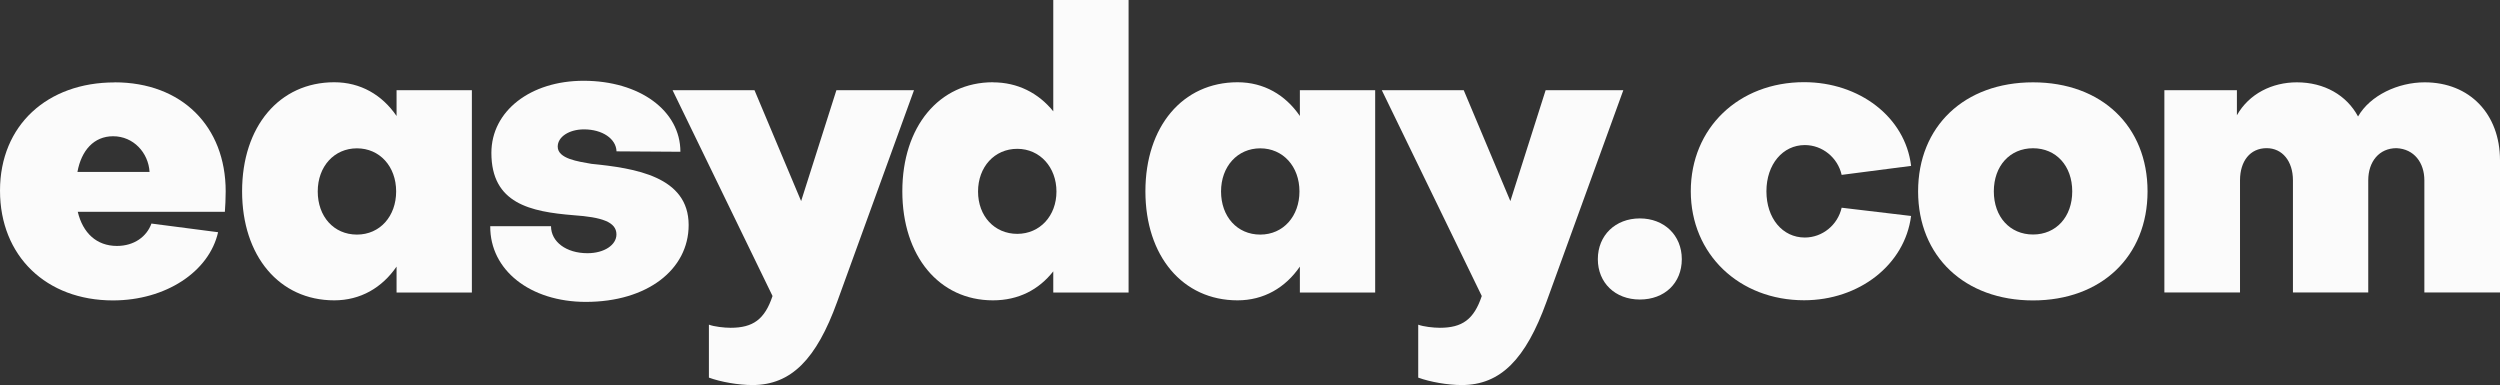
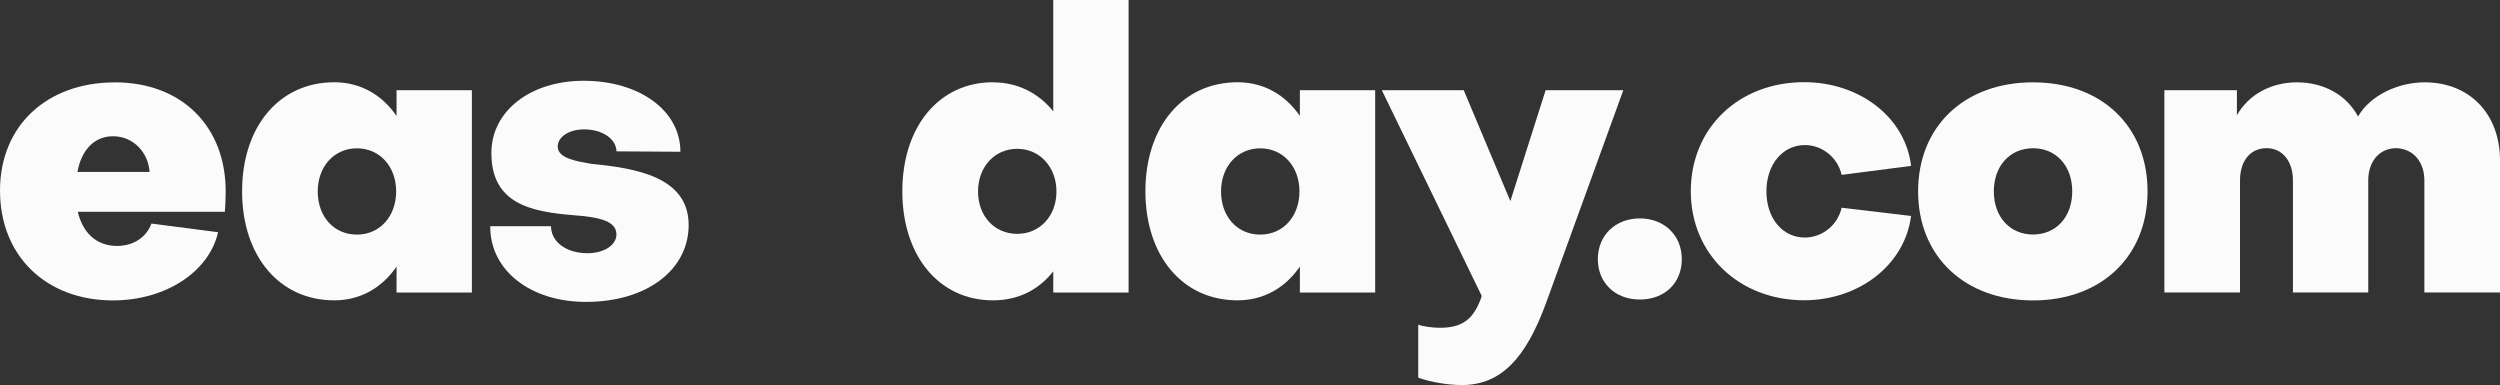
<svg xmlns="http://www.w3.org/2000/svg" id="Layer_2" data-name="Layer 2" viewBox="0 0 306.07 47.14">
  <rect x="0" y="0" width="306.07" height="47.14" fill="#333333" stroke="none" />
  <defs>
    <style>
      .cls-1 {
        fill: #fbfbfb;
      }
    </style>
  </defs>
  <g id="Layer_2-2" data-name="Layer 2">
    <g id="sort">
      <path class="cls-1" d="m14.04,10.08c8.21,0,13.59,5.38,13.59,13.35,0,.72-.05,2.02-.1,2.5H9.52c.62,2.59,2.3,4.18,4.8,4.18,2.11,0,3.65-1.15,4.22-2.74l8.16,1.06c-1.1,4.85-6.43,8.35-12.87,8.35-8.16,0-13.83-5.42-13.83-13.44s5.81-13.25,14.02-13.25h.02,0Zm4.27,10.97c-.14-2.35-1.97-4.37-4.46-4.37-2.35,0-3.89,1.73-4.37,4.37,0,0,8.83,0,8.83,0Z" />
      <path class="cls-1" d="m48.55,11.04h9.22v24.77h-9.22v-3.17c-1.78,2.59-4.42,4.13-7.63,4.13-6.72,0-11.28-5.42-11.28-13.35s4.56-13.35,11.28-13.35c3.22,0,5.86,1.54,7.63,4.13v-3.17h0Zm-.05,12.4c0-3.07-2.02-5.28-4.8-5.28s-4.8,2.21-4.8,5.28,1.97,5.28,4.8,5.28,4.8-2.26,4.8-5.28Z" />
      <path class="cls-1" d="m71.73,36.96c-6.82,0-11.76-3.89-11.71-9.27h7.44c0,1.92,1.87,3.31,4.46,3.31,2.06,0,3.55-1.01,3.55-2.3,0-1.54-1.82-2.11-5.23-2.35-5.33-.43-10.08-1.44-10.08-7.63,0-5.14,4.8-8.83,11.28-8.83,6.86,0,11.86,3.65,11.86,8.69l-7.82-.05c-.05-1.54-1.73-2.69-3.98-2.69-1.82,0-3.22.91-3.22,2.11,0,1.49,2.5,1.82,4.13,2.11,5.33.53,11.9,1.54,11.9,7.49,0,5.47-5.09,9.41-12.58,9.41Z" />
-       <path class="cls-1" d="m86.8,39.75c.62.24,1.87.38,2.64.38,2.74,0,4.18-1.01,5.14-3.89l-12.24-25.2h10.03l5.71,13.58,4.32-13.58h9.5l-9.41,25.92c-2.54,7.01-5.62,10.18-10.37,10.18-1.73,0-3.89-.38-5.33-.91v-6.48h.01Z" />
      <path class="cls-1" d="m121.56,10.08c3.02,0,5.57,1.3,7.39,3.55V0h9.22v35.81h-9.22v-2.59c-1.78,2.26-4.27,3.55-7.39,3.55-6.58,0-11.09-5.42-11.09-13.35s4.51-13.35,11.09-13.35h0Zm-1.82,13.37c0,3.02,2.02,5.18,4.8,5.18s4.8-2.21,4.8-5.18-2.02-5.23-4.8-5.23-4.8,2.21-4.8,5.23Z" />
      <path class="cls-1" d="m159.14,11.04h9.22v24.77h-9.22v-3.17c-1.78,2.59-4.42,4.13-7.63,4.13-6.72,0-11.28-5.42-11.28-13.35s4.56-13.35,11.28-13.35c3.22,0,5.86,1.54,7.63,4.13v-3.17h0Zm-.05,12.4c0-3.07-2.02-5.28-4.8-5.28s-4.8,2.21-4.8,5.28,1.97,5.28,4.8,5.28,4.8-2.26,4.8-5.28Z" />
      <path class="cls-1" d="m173.63,39.75c.62.24,1.87.38,2.64.38,2.74,0,4.18-1.01,5.14-3.89l-12.24-25.2h10.03l5.71,13.58,4.32-13.58h9.51l-9.41,25.92c-2.54,7.01-5.62,10.18-10.37,10.18-1.73,0-3.89-.38-5.33-.91v-6.48Z" />
      <path class="cls-1" d="m195.62,31.73c0-2.93,2.16-4.99,5.14-4.99s5.14,2.06,5.14,4.99-2.11,4.94-5.14,4.94-5.14-2.06-5.14-4.94Z" />
      <path class="cls-1" d="m233.97,20.31l-8.5,1.1c-.48-2.11-2.35-3.65-4.51-3.65-2.69,0-4.7,2.35-4.7,5.66s1.97,5.66,4.7,5.66c2.16,0,4.03-1.54,4.51-3.65l8.5,1.01c-.77,6-6.38,10.32-13.1,10.32-7.92,0-13.87-5.62-13.87-13.35s5.86-13.35,13.87-13.35c6.77,0,12.38,4.27,13.1,10.23,0,0,0,.02,0,.02Z" />
      <path class="cls-1" d="m262.92,23.43c0,7.97-5.67,13.35-14.02,13.35s-14.07-5.38-14.07-13.35,5.67-13.35,14.07-13.35,14.02,5.38,14.02,13.35Zm-9.22,0c0-3.12-1.97-5.28-4.8-5.28s-4.8,2.16-4.8,5.28,1.97,5.28,4.8,5.28,4.8-2.16,4.8-5.28Z" />
      <path class="cls-1" d="m264.98,35.81V11.04h8.88v3.07c1.49-2.64,4.32-4.03,7.34-4.03,3.36,0,6.1,1.58,7.49,4.18,1.49-2.59,4.9-4.18,8.16-4.18,5.52,0,9.22,3.89,9.22,9.55v16.18h-9.26v-13.73c0-2.16-1.25-3.84-3.41-3.94-2.11,0-3.46,1.63-3.46,3.94v13.73h-9.22v-13.73c0-2.35-1.3-3.94-3.22-3.94-2.02,0-3.26,1.58-3.26,3.94v13.73h-9.26,0Z" />
    </g>
  </g>
</svg>